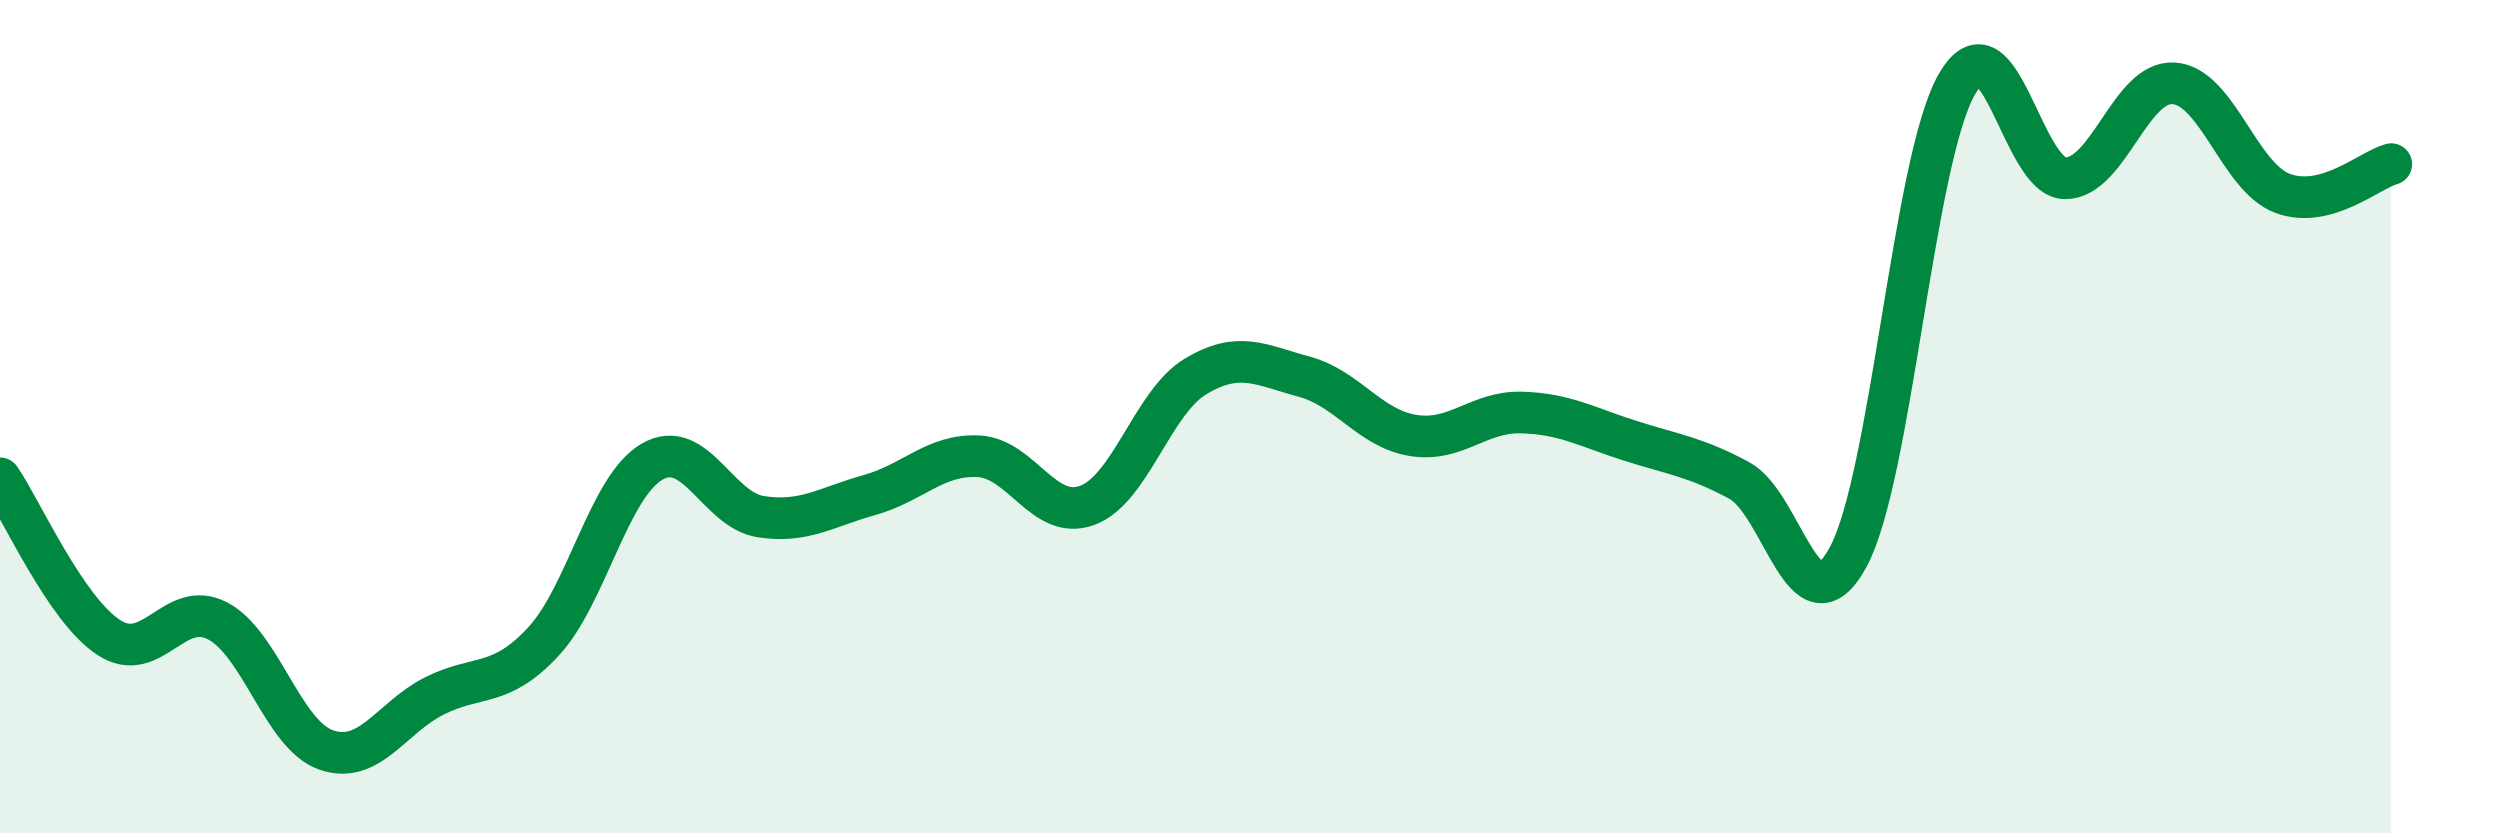
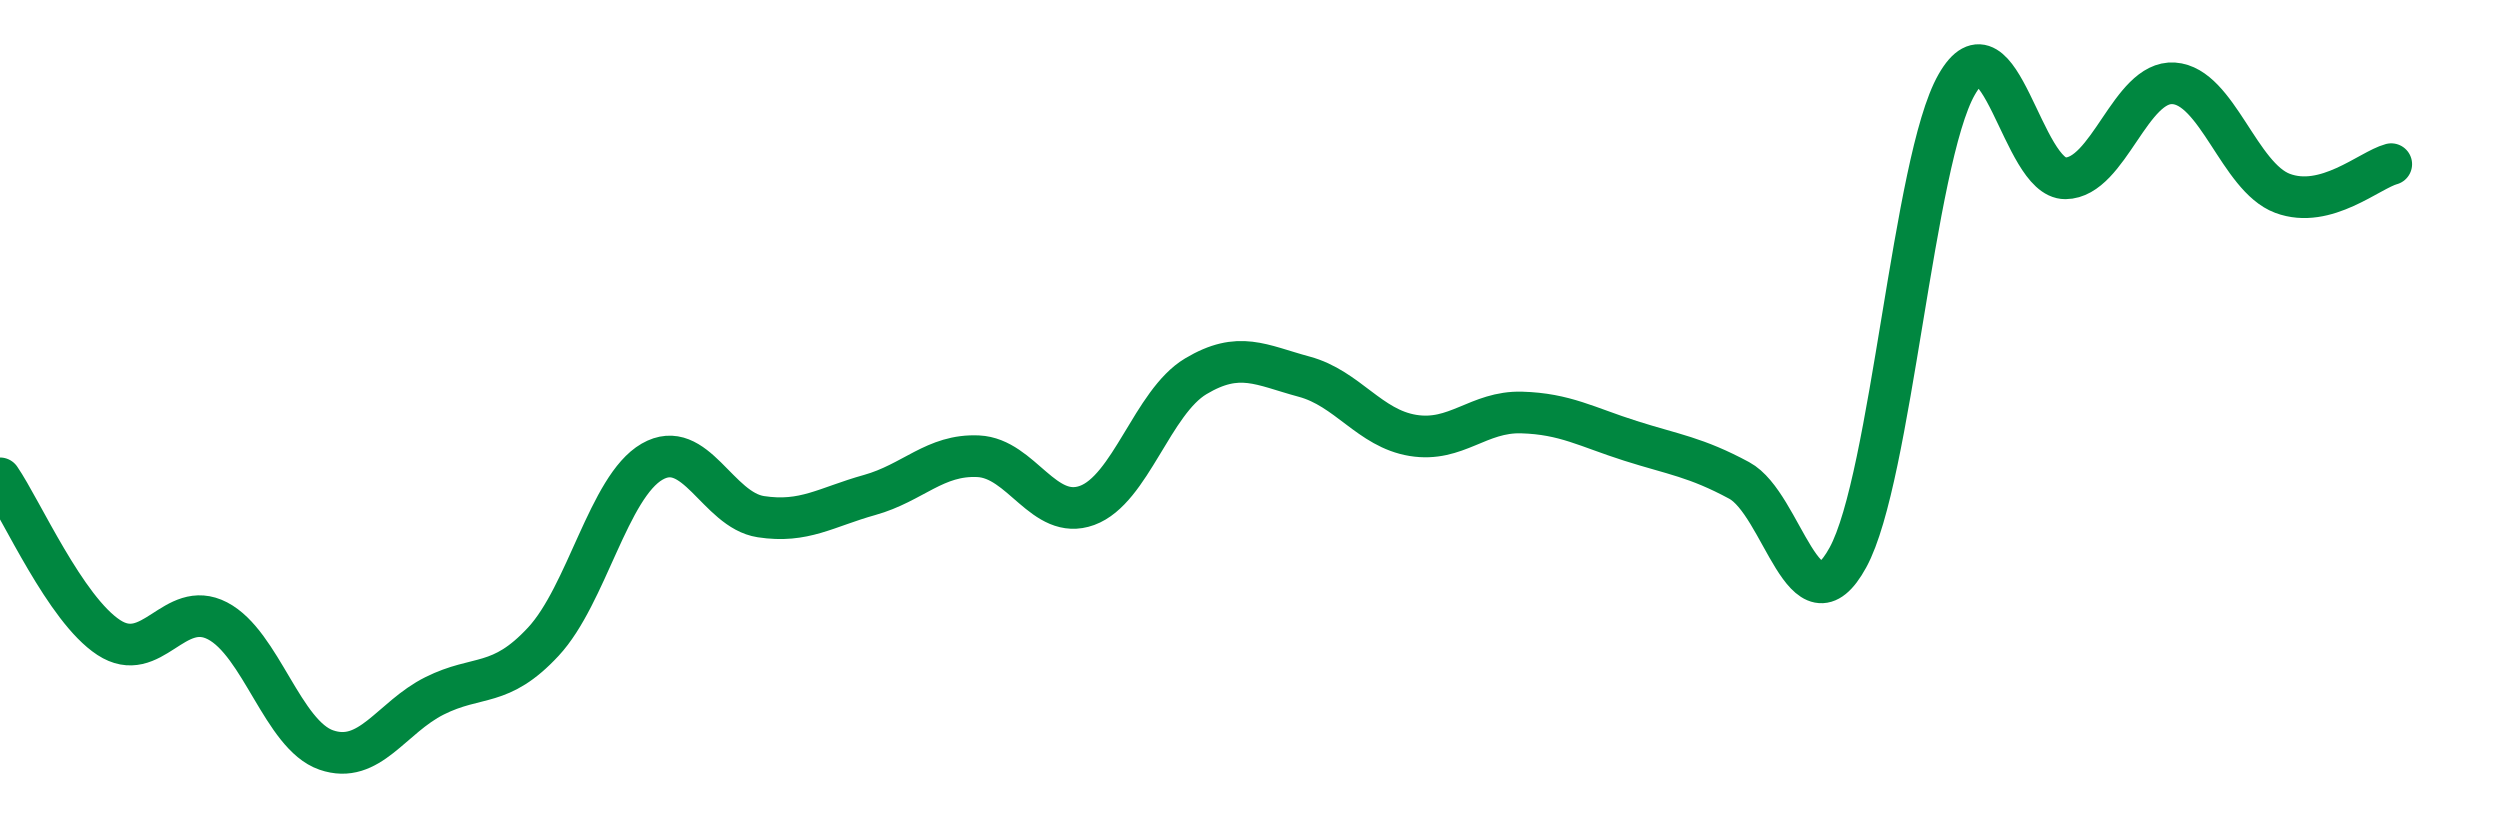
<svg xmlns="http://www.w3.org/2000/svg" width="60" height="20" viewBox="0 0 60 20">
-   <path d="M 0,11.48 C 0.52,12.24 1.57,14.62 2.61,15.3 C 3.65,15.98 4.18,14.36 5.22,14.9 C 6.26,15.44 6.79,17.64 7.83,18 C 8.87,18.36 9.39,17.22 10.43,16.7 C 11.47,16.18 12,16.52 13.04,15.4 C 14.08,14.28 14.61,11.68 15.65,11.08 C 16.69,10.48 17.22,12.24 18.26,12.4 C 19.3,12.56 19.83,12.17 20.87,11.88 C 21.91,11.59 22.44,10.9 23.48,10.95 C 24.52,11 25.05,12.51 26.09,12.13 C 27.13,11.75 27.66,9.65 28.7,9.03 C 29.74,8.41 30.26,8.76 31.3,9.04 C 32.34,9.32 32.87,10.28 33.91,10.45 C 34.95,10.62 35.48,9.87 36.52,9.9 C 37.56,9.93 38.09,10.25 39.13,10.58 C 40.17,10.91 40.7,10.97 41.74,11.53 C 42.78,12.09 43.31,15.28 44.35,13.38 C 45.39,11.48 45.92,3.85 46.96,2.03 C 48,0.21 48.53,4.29 49.57,4.28 C 50.61,4.27 51.13,1.93 52.17,2 C 53.21,2.07 53.74,4.25 54.78,4.64 C 55.82,5.03 56.87,4.08 57.39,3.94L57.39 20L0 20Z" fill="#008740" opacity="0.1" stroke-linecap="round" stroke-linejoin="round" />
  <path d="M 0,11.48 C 0.52,12.24 1.57,14.62 2.61,15.3 C 3.65,15.98 4.18,14.36 5.22,14.9 C 6.26,15.44 6.79,17.64 7.83,18 C 8.87,18.36 9.39,17.22 10.43,16.7 C 11.47,16.18 12,16.52 13.04,15.4 C 14.08,14.28 14.61,11.68 15.65,11.08 C 16.69,10.48 17.22,12.24 18.26,12.4 C 19.3,12.56 19.83,12.17 20.87,11.88 C 21.91,11.59 22.44,10.9 23.48,10.95 C 24.52,11 25.05,12.51 26.09,12.13 C 27.13,11.75 27.66,9.65 28.7,9.03 C 29.74,8.41 30.26,8.76 31.3,9.04 C 32.34,9.32 32.87,10.28 33.91,10.45 C 34.95,10.62 35.48,9.87 36.52,9.9 C 37.56,9.93 38.09,10.25 39.13,10.58 C 40.17,10.91 40.7,10.97 41.74,11.53 C 42.78,12.09 43.31,15.28 44.35,13.38 C 45.39,11.48 45.92,3.85 46.96,2.03 C 48,0.21 48.53,4.29 49.57,4.28 C 50.61,4.27 51.13,1.93 52.17,2 C 53.21,2.07 53.74,4.25 54.78,4.64 C 55.82,5.03 56.87,4.08 57.39,3.94" stroke="#008740" stroke-width="1" fill="none" stroke-linecap="round" stroke-linejoin="round" />
</svg>